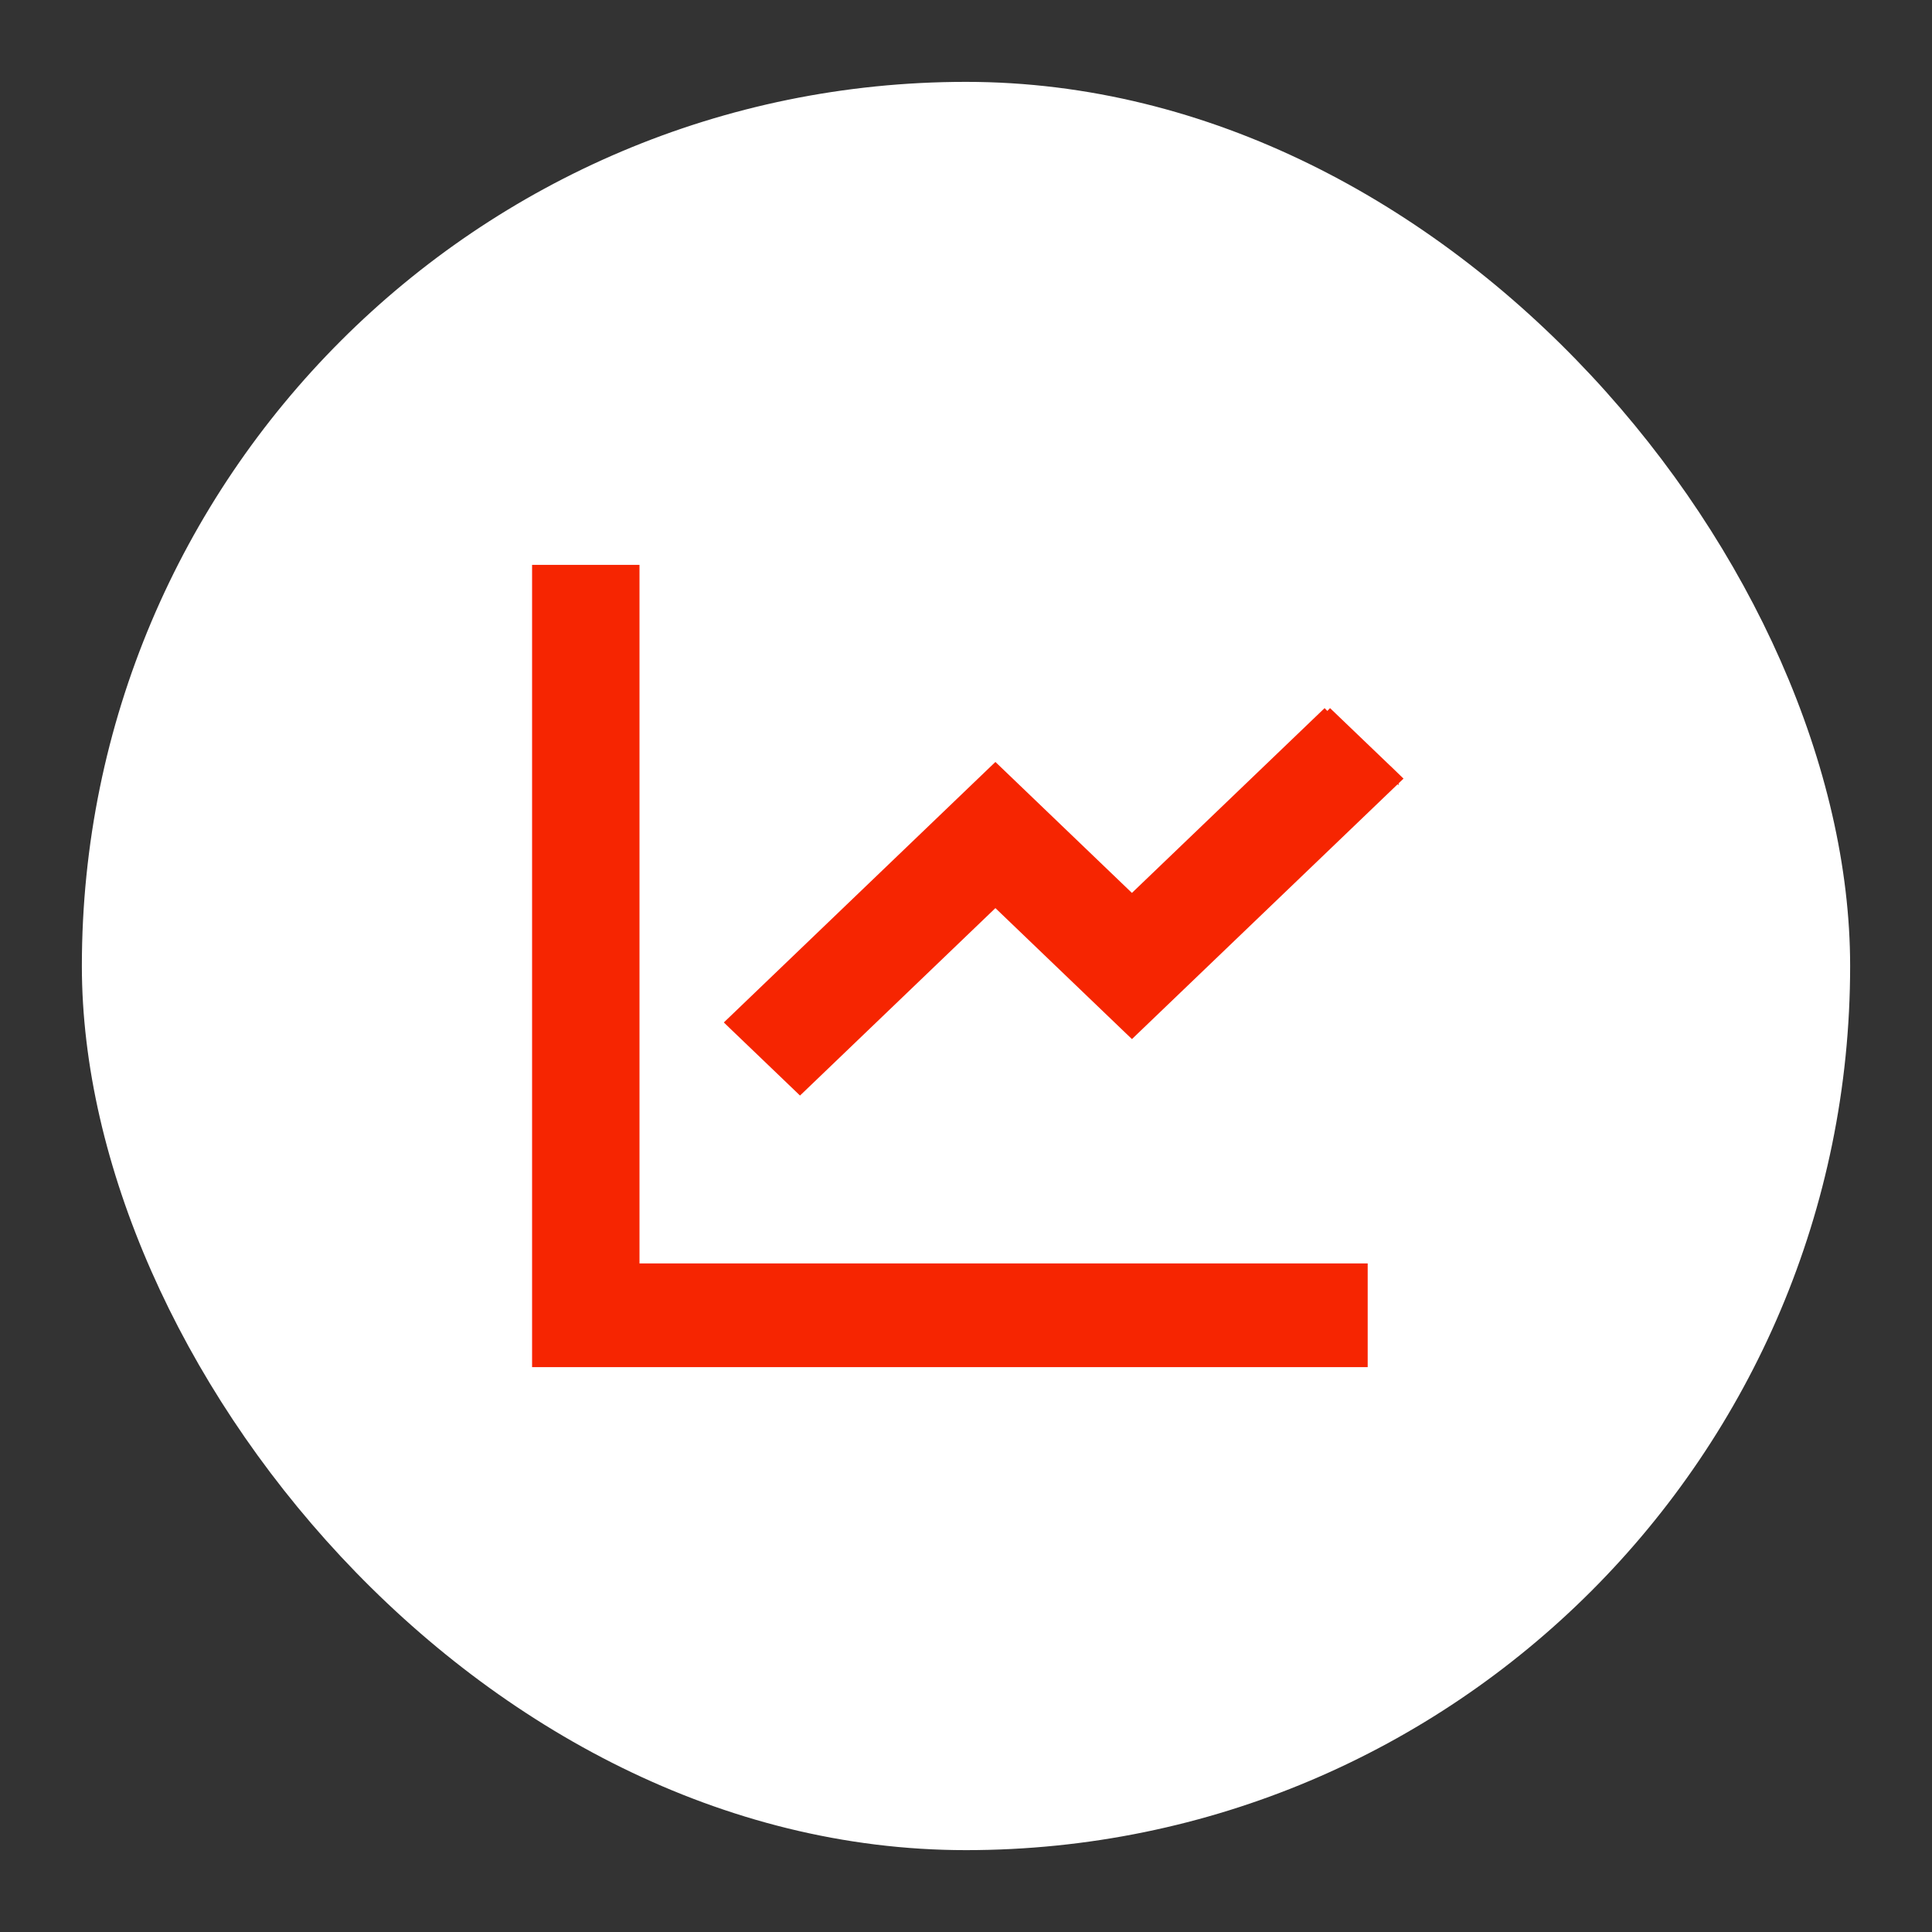
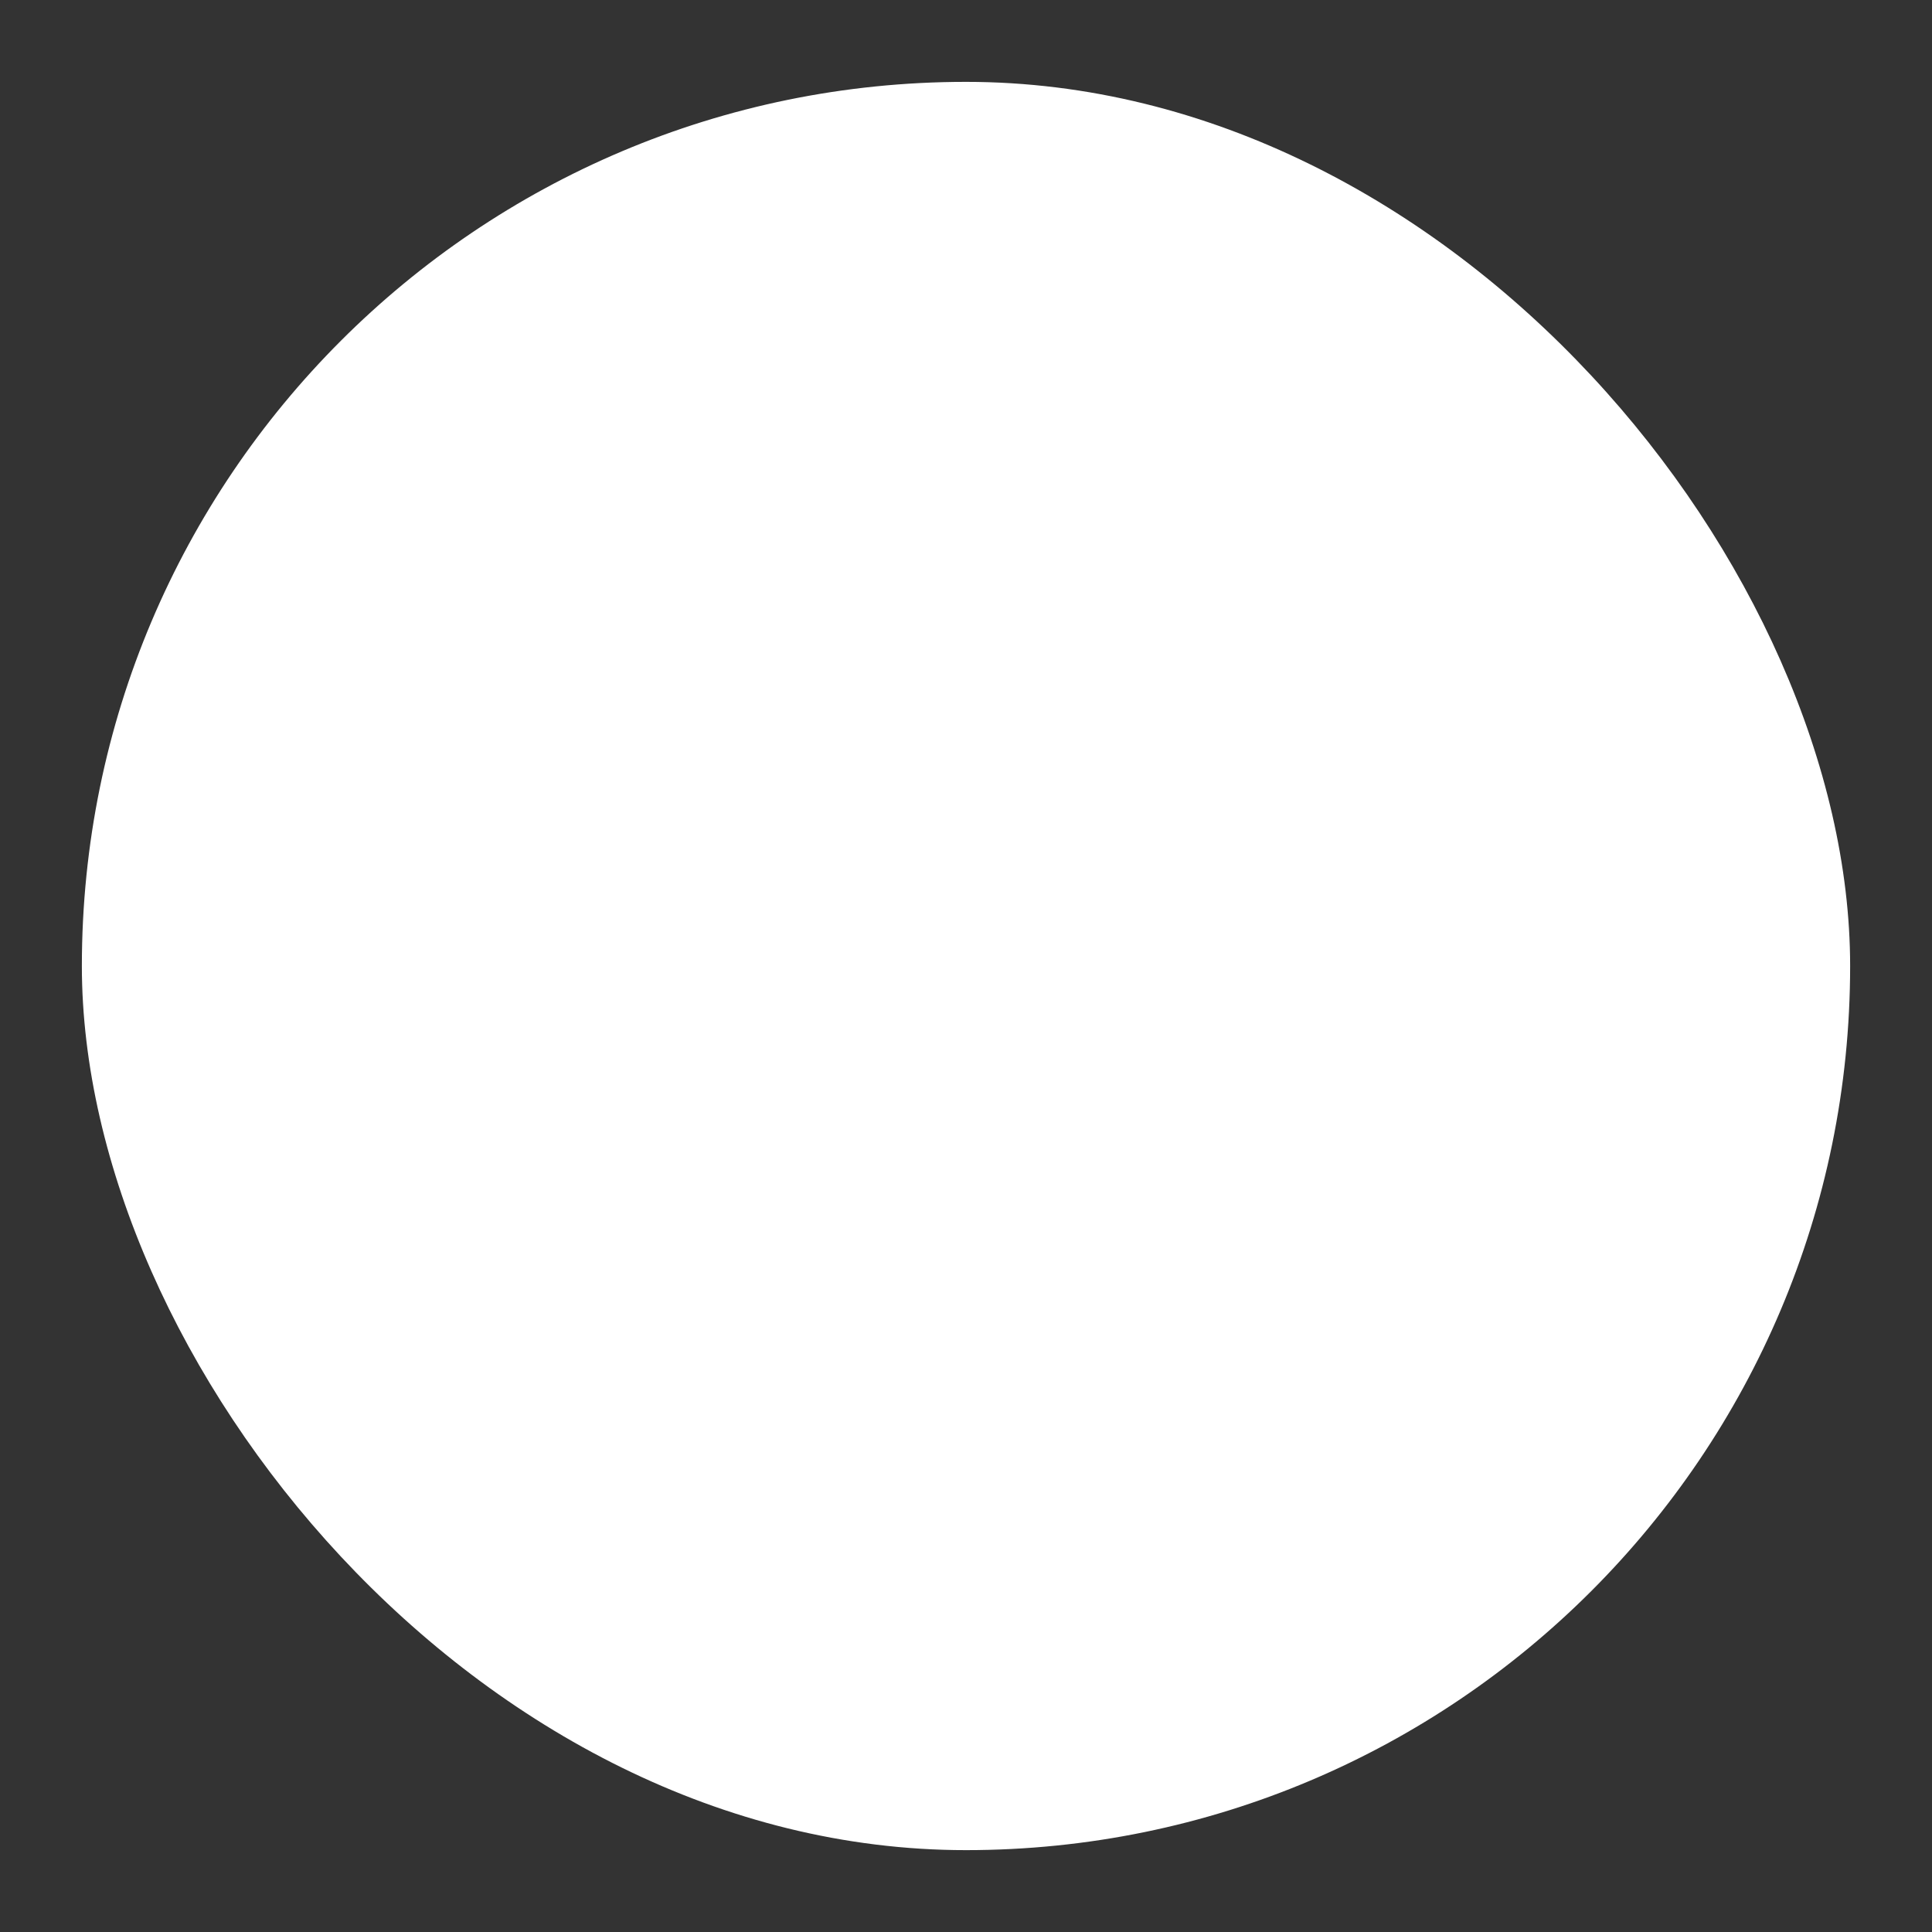
<svg xmlns="http://www.w3.org/2000/svg" fill="none" viewBox="0 0 59 59">
  <rect x="0" y="0" width="59" height="59" fill="#333333" stroke="none" />
  <g clip-path="url(#a)">
    <rect x="2.5" y="2.5" width="54" height="54" rx="27" fill="#fff" />
-     <path d="m19.404 17.375v21.333h22.238v2.917h-25.268v-24.25h3.029zm23.183 6.311 0.094 0.091-0.094 0.09-7.933 7.609-0.086 0.083-0.087-0.083-4.083-3.917-5.88 5.641-0.087 0.083-0.086-0.083-1.966-1.885-0.094-0.091 0.094-0.09 7.932-7.609 0.087-0.083 0.087 0.083 4.082 3.916 5.881-5.64 0.087 0.09 0.086-0.09 1.966 1.885z" fill="#F62501" stroke="#F62501" stroke-width=".25" />
  </g>
  <defs>
    <clipPath id="a">
      <rect width="59" height="59" fill="#fff" />
    </clipPath>
  </defs>
</svg>